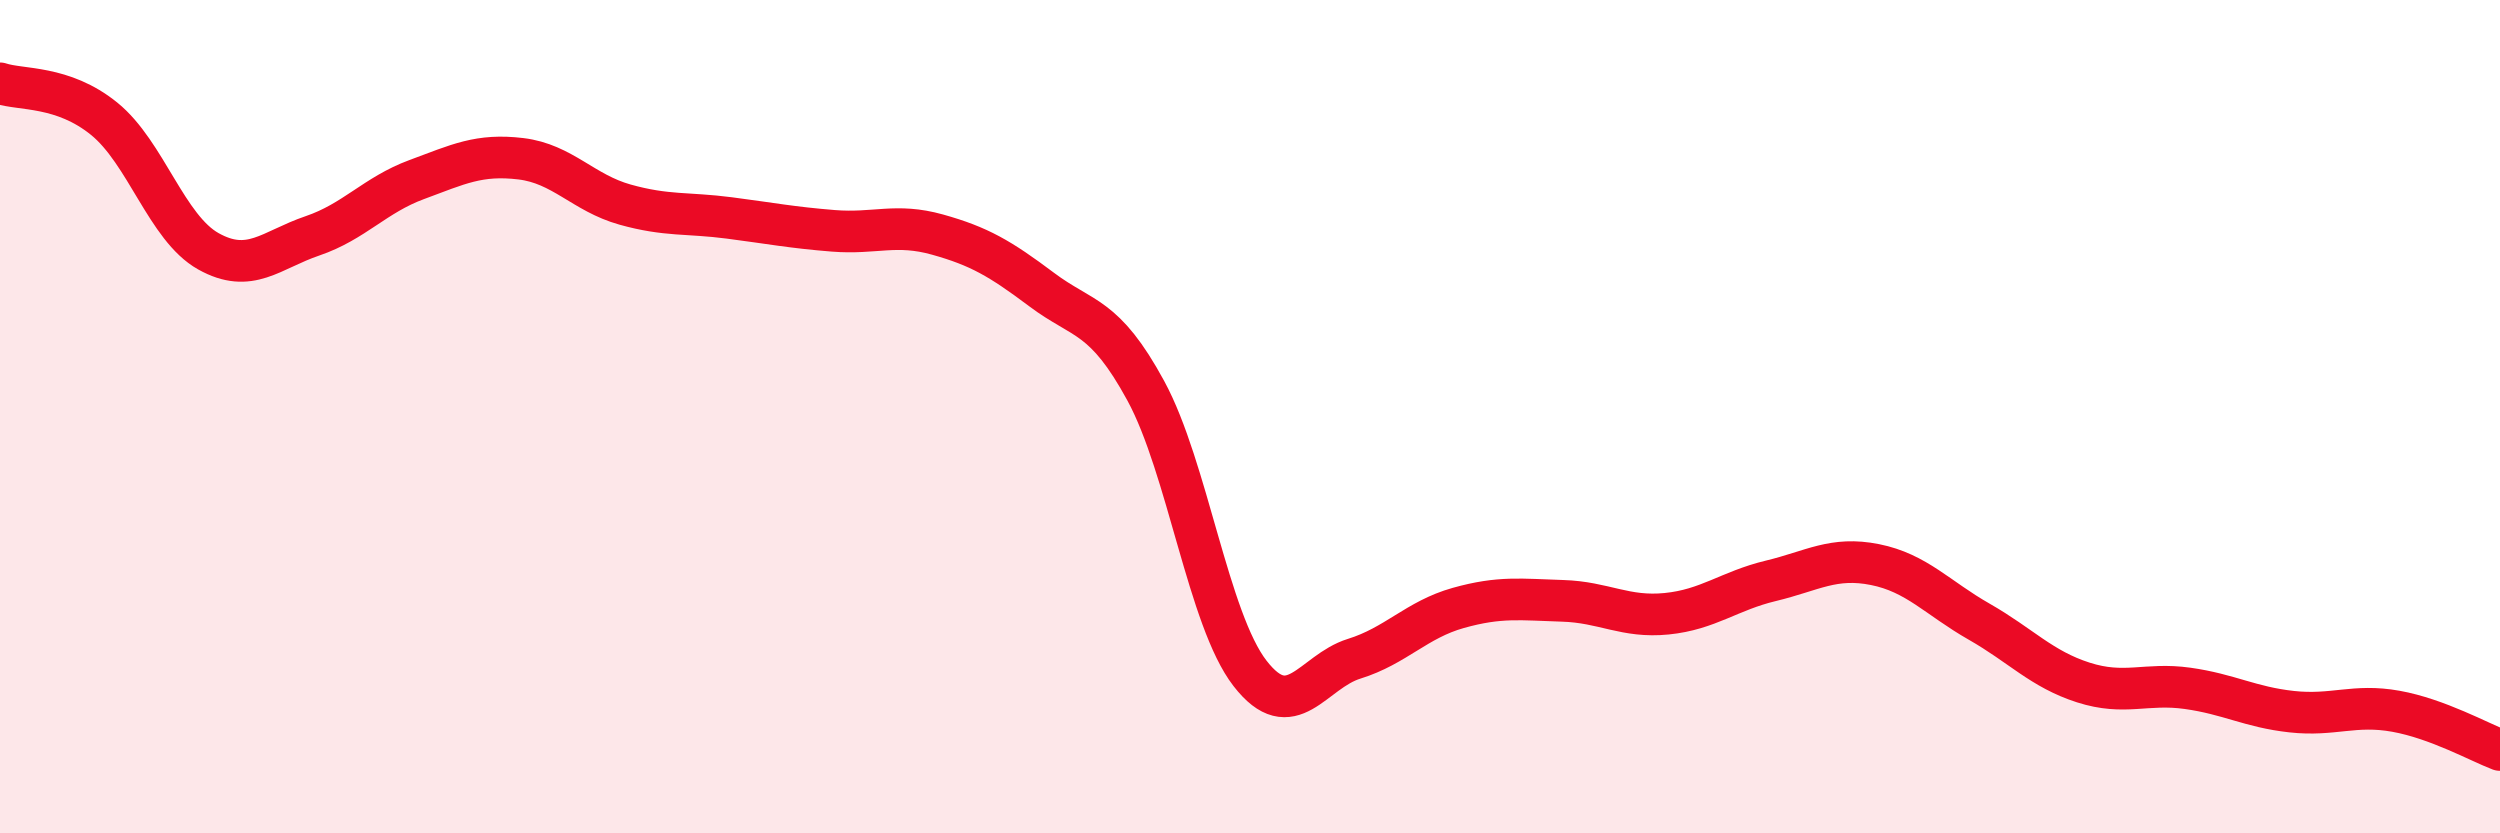
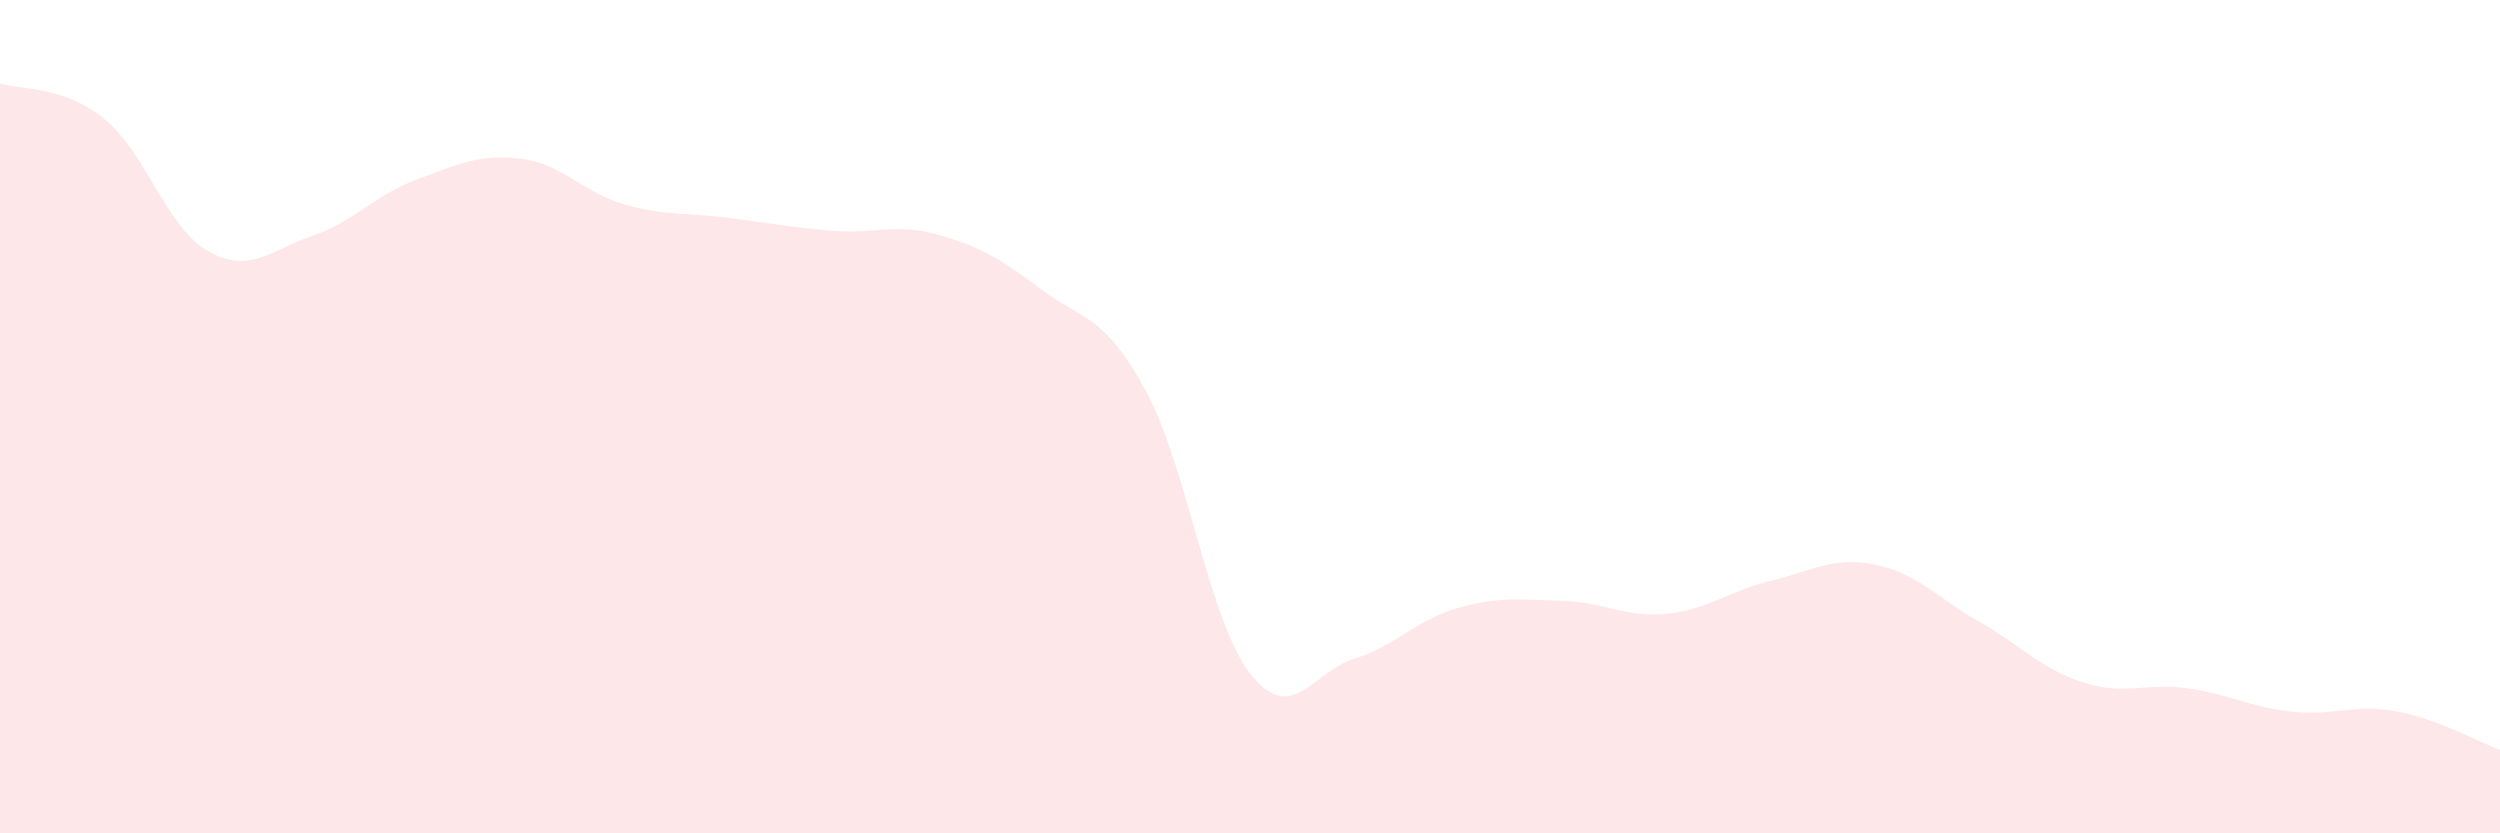
<svg xmlns="http://www.w3.org/2000/svg" width="60" height="20" viewBox="0 0 60 20">
  <path d="M 0,2 C 0.5,2.17 1.5,2.04 2.5,2.85 C 3.5,3.66 4,5.47 5,6.03 C 6,6.59 6.5,6 7.5,5.66 C 8.5,5.32 9,4.68 10,4.31 C 11,3.94 11.5,3.69 12.5,3.81 C 13.5,3.93 14,4.63 15,4.91 C 16,5.19 16.5,5.1 17.5,5.23 C 18.5,5.36 19,5.46 20,5.54 C 21,5.62 21.5,5.35 22.5,5.63 C 23.5,5.91 24,6.2 25,6.95 C 26,7.7 26.5,7.54 27.5,9.38 C 28.5,11.22 29,14.87 30,16.16 C 31,17.45 31.5,16.12 32.5,15.81 C 33.5,15.5 34,14.87 35,14.59 C 36,14.31 36.5,14.39 37.5,14.42 C 38.5,14.45 39,14.83 40,14.73 C 41,14.63 41.5,14.18 42.5,13.94 C 43.5,13.7 44,13.35 45,13.55 C 46,13.75 46.5,14.35 47.5,14.92 C 48.5,15.49 49,16.06 50,16.38 C 51,16.7 51.5,16.38 52.5,16.52 C 53.5,16.66 54,16.97 55,17.08 C 56,17.19 56.5,16.89 57.5,17.07 C 58.5,17.25 59.5,17.81 60,18L60 20L0 20Z" fill="#EB0A25" opacity="0.1" stroke-linecap="round" stroke-linejoin="round" />
-   <path d="M 0,2 C 0.5,2.17 1.5,2.04 2.5,2.85 C 3.5,3.66 4,5.47 5,6.03 C 6,6.59 6.5,6 7.5,5.66 C 8.5,5.32 9,4.68 10,4.31 C 11,3.94 11.5,3.69 12.5,3.81 C 13.5,3.93 14,4.63 15,4.91 C 16,5.19 16.5,5.1 17.5,5.23 C 18.5,5.36 19,5.46 20,5.54 C 21,5.62 21.5,5.35 22.5,5.63 C 23.5,5.91 24,6.2 25,6.95 C 26,7.7 26.5,7.54 27.5,9.38 C 28.5,11.22 29,14.87 30,16.16 C 31,17.45 31.5,16.12 32.5,15.81 C 33.5,15.5 34,14.87 35,14.59 C 36,14.31 36.5,14.39 37.5,14.42 C 38.5,14.45 39,14.83 40,14.73 C 41,14.63 41.5,14.18 42.5,13.94 C 43.5,13.7 44,13.35 45,13.55 C 46,13.75 46.5,14.35 47.5,14.92 C 48.5,15.49 49,16.06 50,16.38 C 51,16.7 51.5,16.38 52.5,16.52 C 53.5,16.66 54,16.97 55,17.08 C 56,17.19 56.5,16.89 57.5,17.07 C 58.5,17.25 59.5,17.81 60,18" stroke="#EB0A25" stroke-width="1" fill="none" stroke-linecap="round" stroke-linejoin="round" />
</svg>